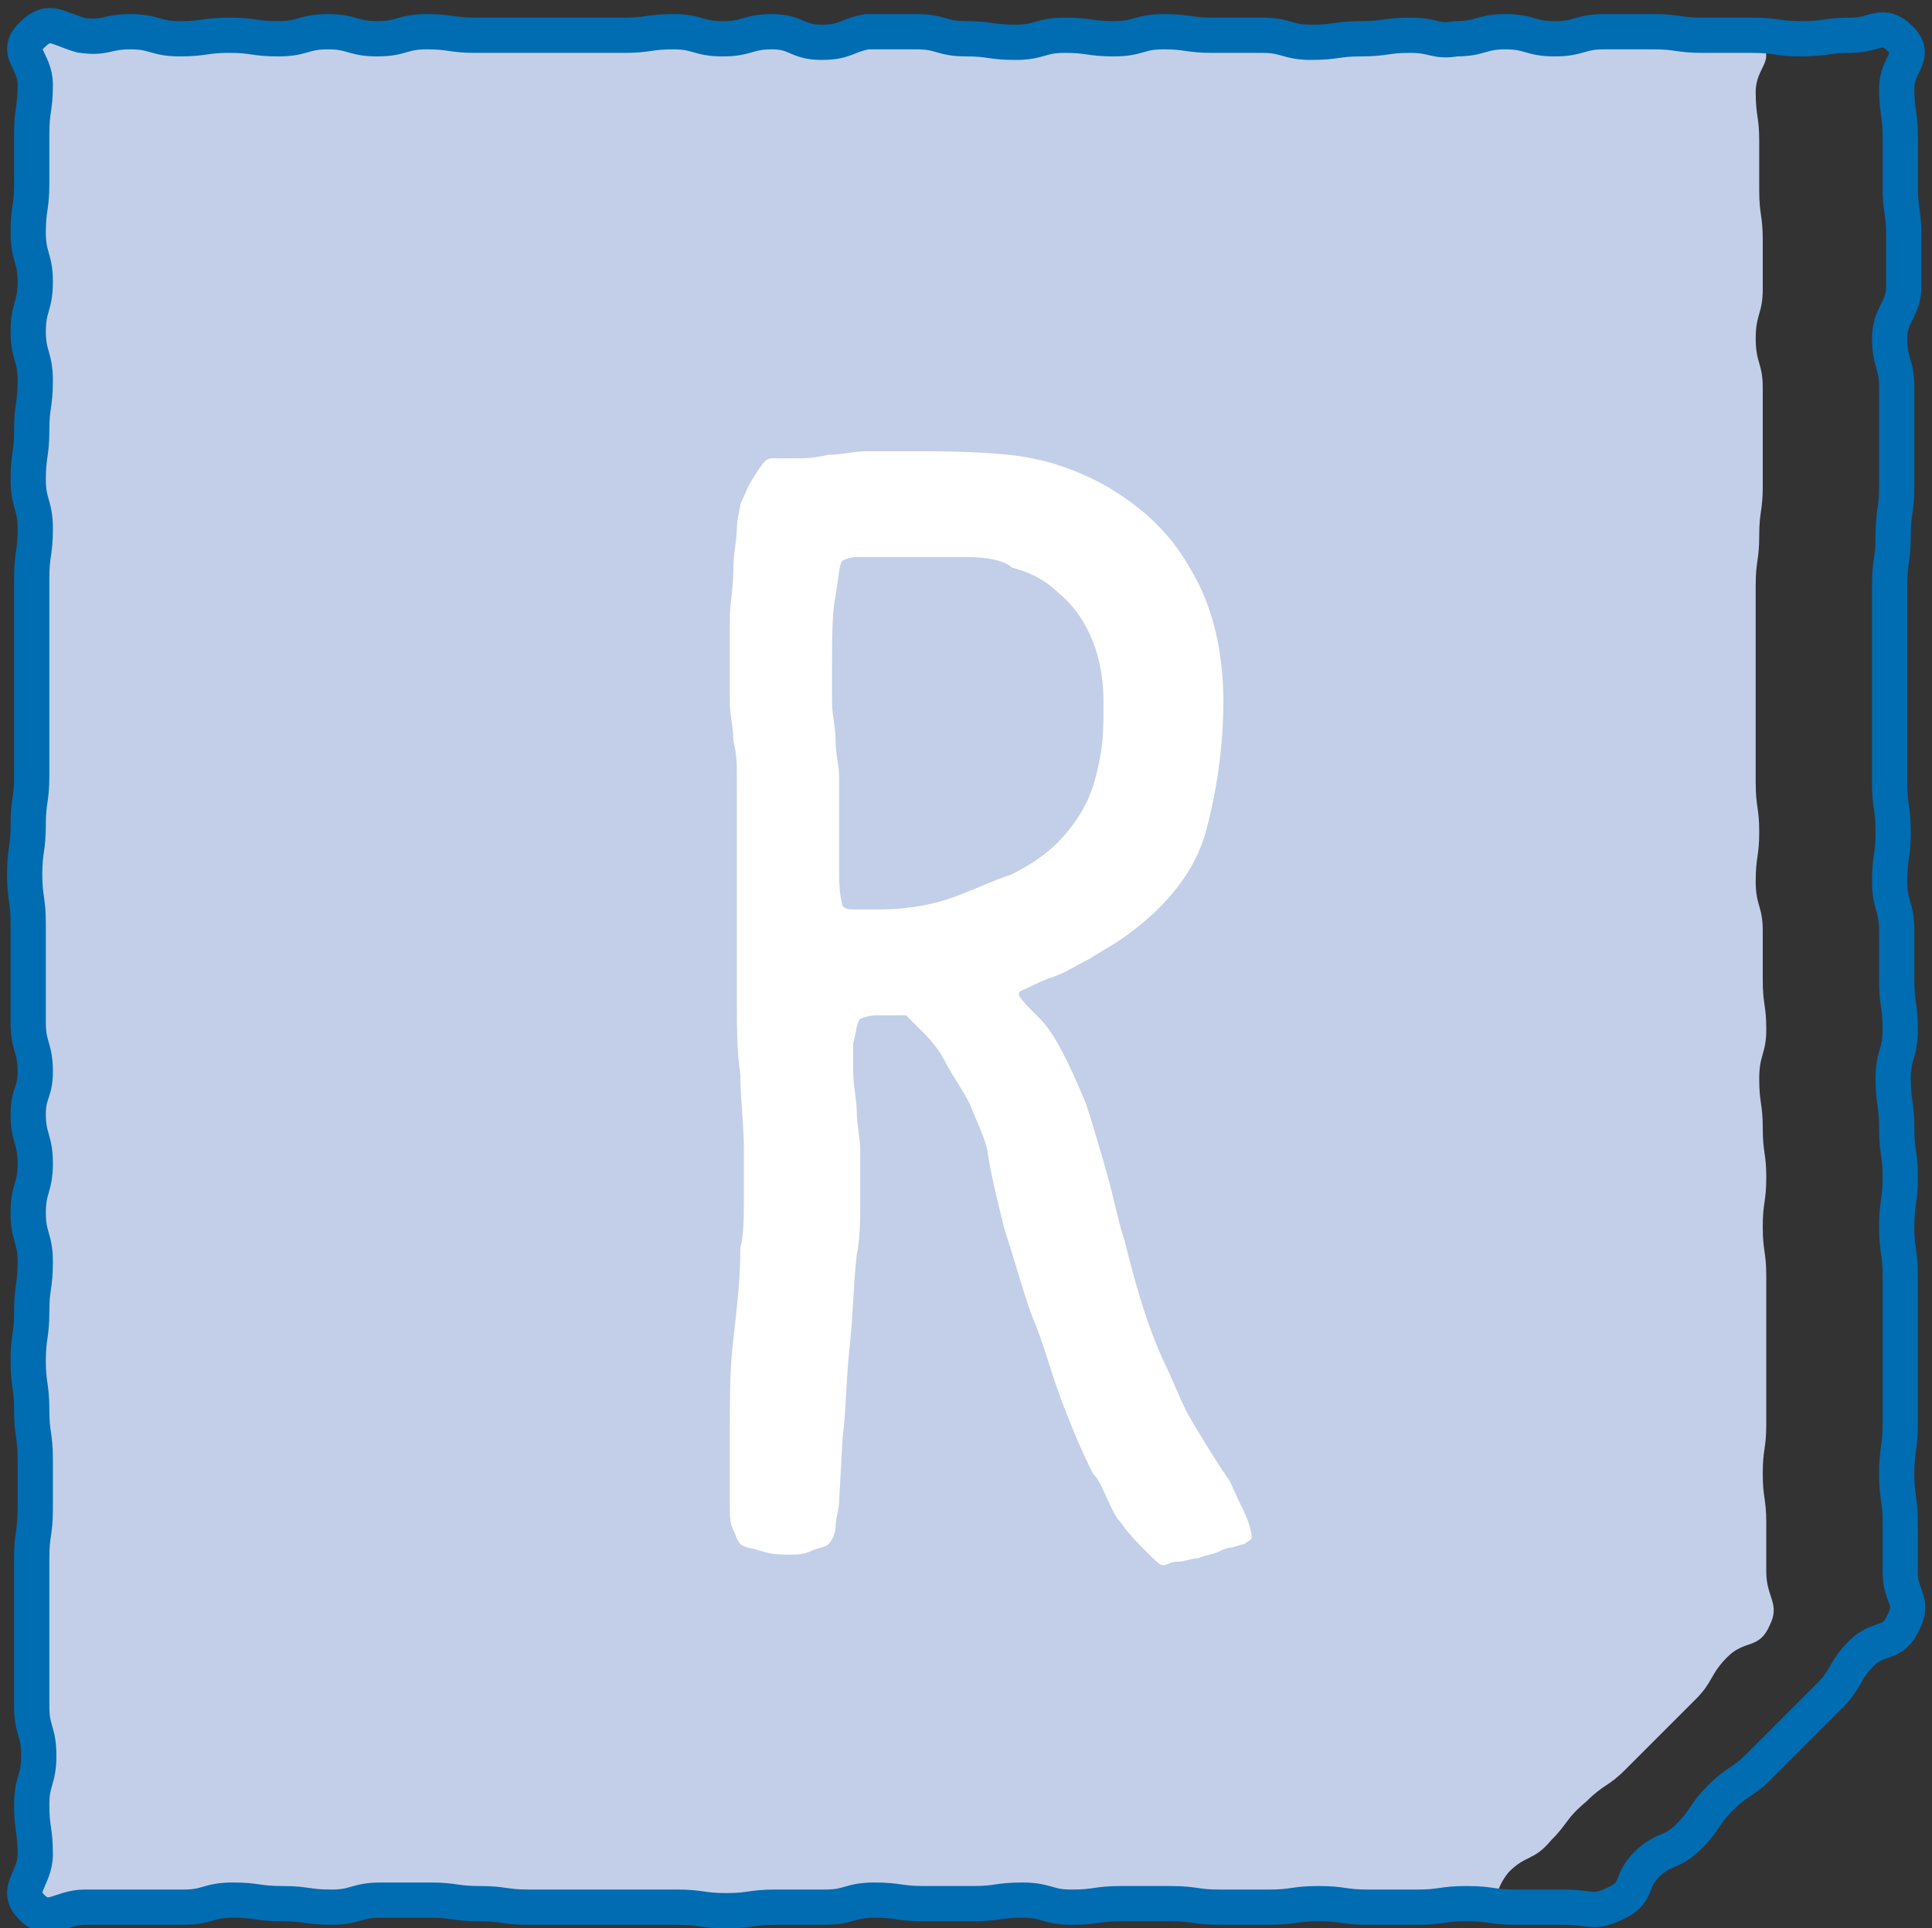
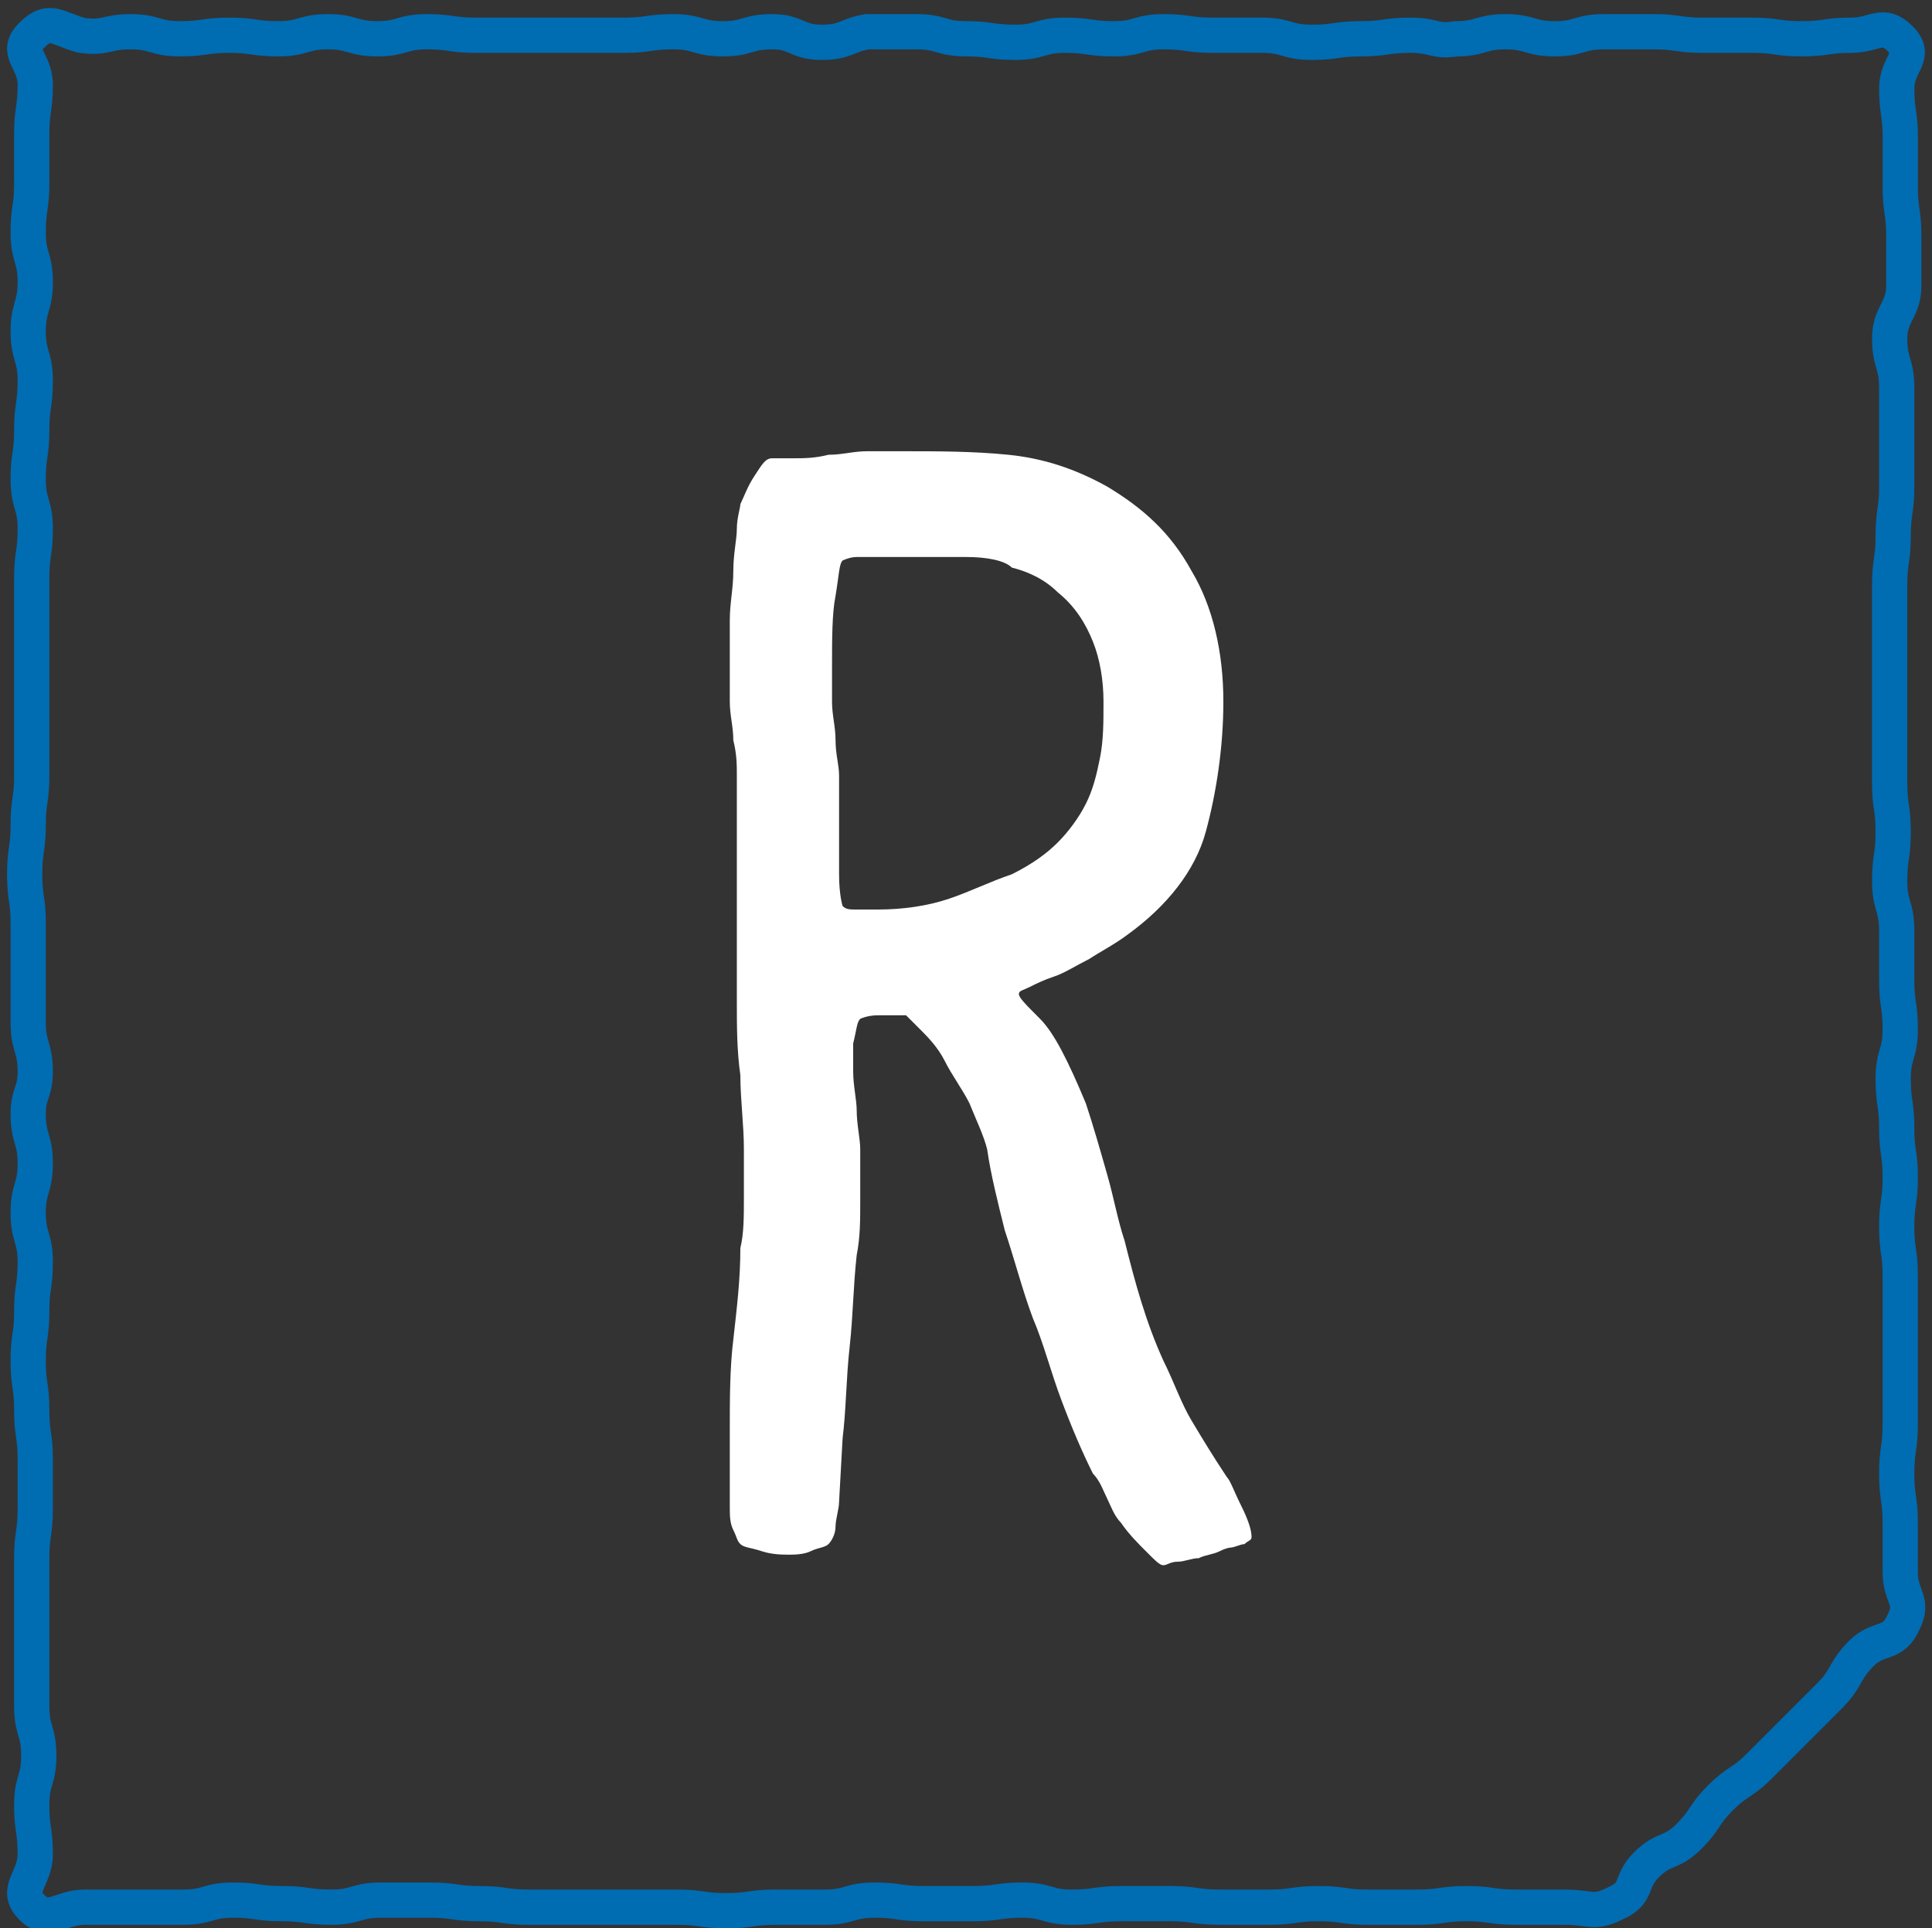
<svg xmlns="http://www.w3.org/2000/svg" version="1.1" id="Capa_1" x="0px" y="0px" viewBox="0 0 54.8 54.7" xml:space="preserve" data-global-elvn="enableViewport, disableClick, oneHalf, startInvisible, notResponsive, 0, notLoop, 500">
  <rect x="0" y="0" width="54.8" height="54.7" fill="#333333" stroke="none" />
-   <path style="fill:#C3CFE8;" d="M1.1,1C0.7,1.5,1.3,1.7,1.3,2.4c0,0.7-0.1,0.7-0.1,1.4c0,0.7,0,0.7,0,1.4C1.1,5.9,1,5.9,1,6.6  C1,7.3,1.3,7.3,1.3,8C1.3,8.7,1,8.7,1,9.4c0,0.7,0.2,0.7,0.2,1.4c0,0.7-0.1,0.7-0.1,1.4c0,0.7-0.1,0.7-0.1,1.4  c0,0.7,0.2,0.7,0.2,1.4c0,0.7-0.1,0.7-0.1,1.4c0,0.7,0,0.7,0,1.4c0,0.7,0,0.7,0,1.4c0,0.7,0,0.7,0,1.4c0,0.7,0,0.7,0,1.4  c0,0.7-0.1,0.7-0.1,1.4c0,0.7-0.1,0.7-0.1,1.4c0,0.7,0.1,0.7,0.1,1.4c0,0.7,0,0.7,0,1.4c0,0.7,0,0.7,0,1.4s0.2,0.7,0.2,1.4  c0,0.7-0.2,0.7-0.2,1.4c0,0.7,0.2,0.7,0.2,1.4c0,0.7-0.2,0.7-0.2,1.4c0,0.7,0.2,0.7,0.2,1.4s-0.1,0.7-0.1,1.4S1,38.2,1,38.9  c0,0.7,0.1,0.7,0.1,1.4c0,0.7,0.1,0.7,0.1,1.4c0,0.7,0,0.7,0,1.4c0,0.7-0.1,0.7-0.1,1.4c0,0.7,0,0.7,0,1.4c0,0.7,0,0.7,0,1.4  c0,0.7,0,0.7,0,1.4c0,0.7,0.2,0.7,0.2,1.4c0,0.7-0.2,0.7-0.2,1.4c0,0.7,0.1,0.7,0.1,1.4c0,0.7-0.6,1-0.1,1.5c0.5,0.5,0.8,0,1.5,0  c0.7,0,0.7,0,1.4,0c0.7,0,0.7,0,1.4,0c0.7,0,0.7-0.2,1.4-0.2c0.7,0,0.7,0.1,1.4,0.1s0.7,0.1,1.4,0.1c0.7,0,0.7-0.2,1.4-0.2  c0.7,0,0.7,0,1.4,0c0.7,0,0.7,0.1,1.4,0.1c0.7,0,0.7,0.1,1.4,0.1c0.7,0,0.7,0,1.4,0c0.7,0,0.7,0,1.4,0c0.7,0,0.7,0,1.4,0  c0.7,0,0.7,0.1,1.4,0.1c0.7,0,0.7-0.1,1.4-0.1c0.7,0,0.7,0,1.4,0c0.7,0,0.7-0.2,1.4-0.2c0.7,0,0.7,0.1,1.4,0.1c0.7,0,0.7,0,1.4,0  c0.7,0,0.7-0.1,1.4-0.1c0.7,0,0.7,0.2,1.4,0.2c0.7,0,0.7-0.1,1.4-0.1c0.7,0,0.7,0,1.4,0c0.7,0,0.7,0.1,1.4,0.1c0.7,0,0.7,0,1.4,0  c0.7,0,0.7-0.1,1.4-0.1c0.7,0,0.7,0.1,1.4,0.1s0.7,0,1.4,0s0.7-0.1,1.4-0.1c0.7,0,0.7,0.1,1.4,0.1c0.7,0-3.4,0-2.7,0  c0.7,0,0.8,0.2,1.4-0.1c0.7-0.3,0.4-0.6,0.9-1.2c0.5-0.5,0.7-0.3,1.2-0.9c0.5-0.5,0.4-0.6,1-1.1c0.5-0.5,0.6-0.4,1.1-0.9  c0.5-0.5,0.5-0.5,1-1c0.5-0.5,0.5-0.5,1-1c0.5-0.5,0.4-0.7,0.9-1.2c0.5-0.5,0.9-0.2,1.2-0.9c0.3-0.6-0.1-0.8-0.1-1.5  c0-0.7,0-0.7,0-1.4c0-0.7-0.1-0.7-0.1-1.4c0-0.7,0.1-0.7,0.1-1.4c0-0.7,0-0.7,0-1.4c0-0.7,0-0.7,0-1.4s0-0.7,0-1.4  c0-0.7-0.1-0.7-0.1-1.4c0-0.7,0.1-0.7,0.1-1.4c0-0.7-0.1-0.7-0.1-1.4c0-0.7-0.1-0.7-0.1-1.4c0-0.7,0.2-0.7,0.2-1.4  c0-0.7-0.1-0.7-0.1-1.4c0-0.7,0-0.7,0-1.4c0-0.7-0.2-0.7-0.2-1.4c0-0.7,0.1-0.7,0.1-1.4s-0.1-0.7-0.1-1.4c0-0.7,0-0.7,0-1.4  s0-0.7,0-1.4c0-0.7,0-0.7,0-1.4c0-0.7,0-0.7,0-1.4c0-0.7,0.1-0.7,0.1-1.4c0-0.7,0.1-0.7,0.1-1.4c0-0.7,0-0.7,0-1.4  c0-0.7,0-0.7,0-1.4c0-0.7-0.2-0.7-0.2-1.4c0-0.7,0.2-0.7,0.2-1.4c0-0.7,0-0.7,0-1.4c0-0.7-0.1-0.7-0.1-1.4c0-0.7,0-0.7,0-1.4  c0-0.7-0.1-0.7-0.1-1.4c0-0.7,0.6-0.9,0.1-1.4C49.9,0.6,49.7,1,49,1c-0.7,0-0.7,0.1-1.4,0.1c-0.7,0-0.7-0.1-1.4-0.1s-0.7,0-1.4,0  c-0.7,0-0.7-0.1-1.4-0.1c-0.7,0-0.7,0-1.4,0c-0.7,0,3.4,0.2,2.7,0.2C44,1.1,44,1,43.3,1c-0.7,0-0.7,0.2-1.4,0.2  c-0.7,0-0.7-0.2-1.4-0.2c-0.7,0-0.7,0.1-1.4,0.1c-0.7,0-0.7,0.1-1.4,0.1C37,1.2,37,1,36.3,1c-0.7,0-0.7,0-1.4,0  c-0.7,0-0.7-0.1-1.4-0.1c-0.7,0-0.7,0.2-1.4,0.2c-0.7,0-0.7-0.1-1.4-0.1C30,1,30,1.2,29.3,1.2s-0.7-0.1-1.4-0.1  c-0.7,0-0.7-0.2-1.4-0.2c-0.7,0-0.7,0-1.4,0c-0.7,0-0.7,0.2-1.4,0.2s-0.7-0.3-1.4-0.3c-0.7,0-0.7,0.2-1.4,0.2  c-0.7,0-0.7-0.2-1.4-0.2c-0.7,0-0.7,0.1-1.4,0.1c-0.7,0-0.7,0-1.4,0c-0.7,0-0.7,0-1.4,0c-0.7,0-0.7,0-1.4,0s-0.7-0.1-1.4-0.1  c-0.7,0-0.7,0.2-1.4,0.2c-0.7,0-0.7-0.2-1.4-0.2S8.9,1.1,8.2,1.1C7.5,1.1,7.5,1,6.8,1C6.1,1,6.1,1.1,5.4,1.1C4.7,1.1,4.7,0.9,4,0.9  c-0.7,0-0.7,0.2-1.4,0C1.8,0.8,1.6,0.5,1.1,1" class="elvn-layer" data-elvn="stamp, in, 1000, 1000, linear" />
  <g>
    <path style="fill:#FFFFFF;" d="M25.6,12.8c1,0,2,0,3,0.1c1,0.1,1.9,0.4,2.8,0.9c1,0.6,1.8,1.3,2.4,2.4c0.6,1,0.9,2.3,0.9,3.7   c0,1.3-0.2,2.6-0.5,3.7s-1.1,2.1-2.2,2.9c-0.4,0.3-0.8,0.5-1.1,0.7c-0.4,0.2-0.7,0.4-1,0.5c-0.3,0.1-0.5,0.2-0.7,0.3   c-0.2,0.1-0.3,0.1-0.3,0.2c0,0.1,0.2,0.3,0.6,0.7c0.4,0.4,0.8,1.2,1.3,2.4c0.2,0.6,0.4,1.3,0.6,2c0.2,0.7,0.3,1.3,0.5,1.9   c0.3,1.2,0.6,2.3,1.1,3.4c0.3,0.6,0.5,1.2,0.8,1.7c0.3,0.5,0.6,1,1,1.6c0.1,0.1,0.2,0.4,0.4,0.8c0.2,0.4,0.3,0.7,0.3,0.9   c0,0.1-0.1,0.1-0.2,0.2c-0.1,0-0.3,0.1-0.4,0.1c0,0-0.1,0-0.3,0.1c-0.2,0.1-0.4,0.1-0.6,0.2c-0.2,0-0.4,0.1-0.6,0.1   c-0.2,0-0.3,0.1-0.4,0.1s-0.2-0.1-0.5-0.4c-0.2-0.2-0.5-0.5-0.7-0.8c-0.2-0.2-0.3-0.5-0.4-0.7c-0.1-0.2-0.2-0.5-0.4-0.7   c-0.3-0.6-0.6-1.3-0.9-2.1s-0.5-1.6-0.8-2.3c-0.3-0.8-0.5-1.6-0.8-2.5c-0.2-0.8-0.4-1.6-0.5-2.3c-0.1-0.4-0.3-0.8-0.5-1.3   c-0.2-0.4-0.5-0.8-0.7-1.2c-0.2-0.4-0.5-0.7-0.7-0.9c-0.2-0.2-0.4-0.4-0.4-0.4c-0.2,0-0.5,0-0.8,0c-0.3,0-0.5,0.1-0.5,0.1   c-0.1,0.1-0.1,0.3-0.2,0.7c0,0.4,0,0.7,0,0.8c0,0.4,0.1,0.8,0.1,1.1c0,0.4,0.1,0.8,0.1,1.1c0,0.5,0,1,0,1.5c0,0.5,0,1-0.1,1.5   c-0.1,0.9-0.1,1.7-0.2,2.6c-0.1,0.9-0.1,1.8-0.2,2.6l-0.1,1.8c0,0.2-0.1,0.5-0.1,0.7s-0.1,0.4-0.2,0.5c-0.1,0.1-0.3,0.1-0.5,0.2   c-0.2,0.1-0.5,0.1-0.6,0.1c-0.2,0-0.5,0-0.8-0.1c-0.3-0.1-0.5-0.1-0.6-0.2c-0.1-0.1-0.1-0.2-0.2-0.4c-0.1-0.2-0.1-0.4-0.1-0.7   c0-0.3,0-0.7,0-1.1c0-0.4,0-0.8,0-1c0-0.9,0-1.8,0.1-2.6c0.1-0.9,0.2-1.7,0.2-2.6c0.1-0.4,0.1-0.9,0.1-1.4c0-0.5,0-0.9,0-1.4   c0-0.7-0.1-1.4-0.1-2.1c-0.1-0.7-0.1-1.4-0.1-2.1c0-1,0-2,0-2.9c0-0.9,0-1.8,0-2.8c0-0.2,0-0.4,0-0.7c0-0.3,0-0.6-0.1-1   c0-0.4-0.1-0.7-0.1-1.1c0-0.4,0-0.8,0-1.1c0-0.3,0-0.7,0-1.2c0-0.5,0.1-0.9,0.1-1.4c0-0.5,0.1-0.9,0.1-1.2s0.1-0.6,0.1-0.7   c0.1-0.2,0.2-0.5,0.4-0.8c0.2-0.3,0.3-0.5,0.5-0.5c0.1,0,0.3,0,0.6,0c0.3,0,0.6,0,1-0.1c0.4,0,0.7-0.1,1.1-0.1   C25,12.8,25.3,12.8,25.6,12.8z M27.4,15.8c-0.3,0-0.7,0-1.1,0s-0.8,0-1.1,0s-0.6,0-0.9,0c-0.2,0-0.4,0.1-0.4,0.1   c-0.1,0.1-0.1,0.4-0.2,1c-0.1,0.5-0.1,1.2-0.1,2.1c0,0.3,0,0.6,0,0.9c0,0.4,0.1,0.7,0.1,1.1c0,0.4,0.1,0.7,0.1,1c0,0.3,0,0.6,0,0.8   c0,0.8,0,1.4,0,2c0,0.6,0.1,0.9,0.1,0.9c0.1,0.1,0.2,0.1,0.4,0.1c0.2,0,0.4,0,0.6,0c0.7,0,1.4-0.1,2-0.3c0.6-0.2,1.2-0.5,1.8-0.7   c0.6-0.3,1-0.6,1.3-0.9c0.3-0.3,0.6-0.7,0.8-1.1c0.2-0.4,0.3-0.8,0.4-1.3c0.1-0.5,0.1-1,0.1-1.6c0-0.6-0.1-1.2-0.3-1.7   c-0.2-0.5-0.5-1-1-1.4c-0.4-0.4-0.9-0.6-1.3-0.7C28.5,15.9,28,15.8,27.4,15.8z" class="elvn-layer" data-elvn="drawLines, 2000, 2000, #ffffff, 1, notRandom" />
  </g>
  <path style="fill:none;stroke:#006CB2;stroke-miterlimit:10;" d="M0.9,1C0.4,1.5,1,1.7,1,2.4c0,0.7-0.1,0.7-0.1,1.4  c0,0.7,0,0.7,0,1.4c0,0.7-0.1,0.7-0.1,1.4c0,0.7,0.2,0.7,0.2,1.4S0.8,8.7,0.8,9.4c0,0.7,0.2,0.7,0.2,1.4c0,0.7-0.1,0.7-0.1,1.4  c0,0.7-0.1,0.7-0.1,1.4c0,0.7,0.2,0.7,0.2,1.4c0,0.7-0.1,0.7-0.1,1.4c0,0.7,0,0.7,0,1.4c0,0.7,0,0.7,0,1.4c0,0.7,0,0.7,0,1.4  c0,0.7,0,0.7,0,1.4c0,0.7-0.1,0.7-0.1,1.4c0,0.7-0.1,0.7-0.1,1.4c0,0.7,0.1,0.7,0.1,1.4c0,0.7,0,0.7,0,1.4c0,0.7,0,0.7,0,1.4  c0,0.7,0.2,0.7,0.2,1.4C1,31,0.8,31,0.8,31.6C0.8,32.3,1,32.3,1,33c0,0.7-0.2,0.7-0.2,1.4S1,35.1,1,35.8c0,0.7-0.1,0.7-0.1,1.4  c0,0.7-0.1,0.7-0.1,1.4c0,0.7,0.1,0.7,0.1,1.4c0,0.7,0.1,0.7,0.1,1.4c0,0.7,0,0.7,0,1.4c0,0.7-0.1,0.7-0.1,1.4s0,0.7,0,1.4  c0,0.7,0,0.7,0,1.4c0,0.7,0,0.7,0,1.4c0,0.7,0.2,0.7,0.2,1.4c0,0.7-0.2,0.7-0.2,1.4c0,0.7,0.1,0.7,0.1,1.4c0,0.7-0.6,1-0.1,1.5  c0.5,0.5,0.8,0,1.5,0c0.7,0,0.7,0,1.4,0c0.7,0,0.7,0,1.4,0c0.7,0,0.7-0.2,1.4-0.2c0.7,0,0.7,0.1,1.4,0.1c0.7,0,0.7,0.1,1.4,0.1  s0.7-0.2,1.4-0.2c0.7,0,0.7,0,1.4,0c0.7,0,0.7,0.1,1.4,0.1c0.7,0,0.7,0.1,1.4,0.1c0.7,0,0.7,0,1.4,0c0.7,0,0.7,0,1.4,0  c0.7,0,0.7,0,1.4,0c0.7,0,0.7,0.1,1.4,0.1c0.7,0,0.7-0.1,1.4-0.1c0.7,0,0.7,0,1.4,0c0.7,0,0.7-0.2,1.4-0.2c0.7,0,0.7,0.1,1.4,0.1  s0.7,0,1.4,0c0.7,0,0.7-0.1,1.4-0.1c0.7,0,0.7,0.2,1.4,0.2c0.7,0,0.7-0.1,1.4-0.1c0.7,0,0.7,0,1.4,0c0.7,0,0.7,0.1,1.4,0.1  c0.7,0,0.7,0,1.4,0c0.7,0,0.7-0.1,1.4-0.1c0.7,0,0.7,0.1,1.4,0.1c0.7,0,0.7,0,1.4,0c0.7,0,0.7-0.1,1.4-0.1c0.7,0,0.7,0.1,1.4,0.1  c0.7,0,0.7,0,1.4,0c0.7,0,0.8,0.2,1.4-0.1c0.7-0.3,0.4-0.6,0.9-1.1c0.5-0.5,0.7-0.3,1.2-0.8c0.5-0.5,0.4-0.6,0.9-1.1  c0.5-0.5,0.6-0.4,1.1-0.9c0.5-0.5,0.5-0.5,1-1c0.5-0.5,0.5-0.5,1-1c0.5-0.5,0.4-0.7,0.9-1.2c0.5-0.5,0.9-0.2,1.2-0.9  c0.3-0.6-0.1-0.7-0.1-1.4c0-0.7,0-0.7,0-1.4c0-0.7-0.1-0.7-0.1-1.4c0-0.7,0.1-0.7,0.1-1.4c0-0.7,0-0.7,0-1.4c0-0.7,0-0.7,0-1.4  s0-0.7,0-1.4c0-0.7-0.1-0.7-0.1-1.4c0-0.7,0.1-0.7,0.1-1.4s-0.1-0.7-0.1-1.4c0-0.7-0.1-0.7-0.1-1.4c0-0.7,0.2-0.7,0.2-1.4  c0-0.7-0.1-0.7-0.1-1.4c0-0.7,0-0.7,0-1.4c0-0.7-0.2-0.7-0.2-1.4c0-0.7,0.1-0.7,0.1-1.4c0-0.7-0.1-0.7-0.1-1.4c0-0.7,0-0.7,0-1.4  c0-0.7,0-0.7,0-1.4c0-0.7,0-0.7,0-1.4c0-0.7,0-0.7,0-1.4c0-0.7,0.1-0.7,0.1-1.4c0-0.7,0.1-0.7,0.1-1.4c0-0.7,0-0.7,0-1.4  c0-0.7,0-0.7,0-1.4c0-0.7-0.2-0.7-0.2-1.4S54,8.8,54,8.1s0-0.7,0-1.4C54,6,53.9,6,53.9,5.3c0-0.7,0-0.7,0-1.4c0-0.7-0.1-0.7-0.1-1.4  c0-0.7,0.6-0.9,0.1-1.4C53.4,0.6,53.2,1,52.5,1s-0.7,0.1-1.4,0.1c-0.7,0-0.7-0.1-1.4-0.1C49,1,49,1,48.3,1s-0.7-0.1-1.4-0.1  c-0.7,0-0.7,0-1.4,0c-0.7,0-0.7,0.2-1.4,0.2c-0.7,0-0.7-0.2-1.4-0.2c-0.7,0-0.7,0.2-1.4,0.2C40.7,1.2,40.7,1,40,1  c-0.7,0-0.7,0.1-1.4,0.1s-0.7,0.1-1.4,0.1S36.5,1,35.8,1c-0.7,0-0.7,0-1.4,0S33.7,0.9,33,0.9c-0.7,0-0.7,0.2-1.4,0.2  c-0.7,0-0.7-0.1-1.4-0.1c-0.7,0-0.7,0.2-1.4,0.2c-0.7,0-0.7-0.1-1.4-0.1s-0.7-0.2-1.4-0.2c-0.7,0-0.7,0-1.4,0C24,1,24,1.2,23.3,1.2  c-0.7,0-0.7-0.3-1.4-0.3c-0.7,0-0.7,0.2-1.4,0.2c-0.7,0-0.7-0.2-1.4-0.2c-0.7,0-0.7,0.1-1.4,0.1c-0.7,0-0.7,0-1.4,0  c-0.7,0-0.7,0-1.4,0c-0.7,0-0.7,0-1.4,0c-0.7,0-0.7-0.1-1.4-0.1c-0.7,0-0.7,0.2-1.4,0.2C10,1.1,10,0.9,9.3,0.9  c-0.7,0-0.7,0.2-1.4,0.2C7.2,1.1,7.2,1,6.5,1C5.8,1,5.8,1.1,5.1,1.1S4.4,0.9,3.7,0.9C3,0.9,3,1.1,2.3,1C1.6,0.8,1.4,0.5,0.9,1z" class="elvn-layer" data-elvn="drawLines, 0, 2000, #3071a9, 1, notRandom" />
</svg>